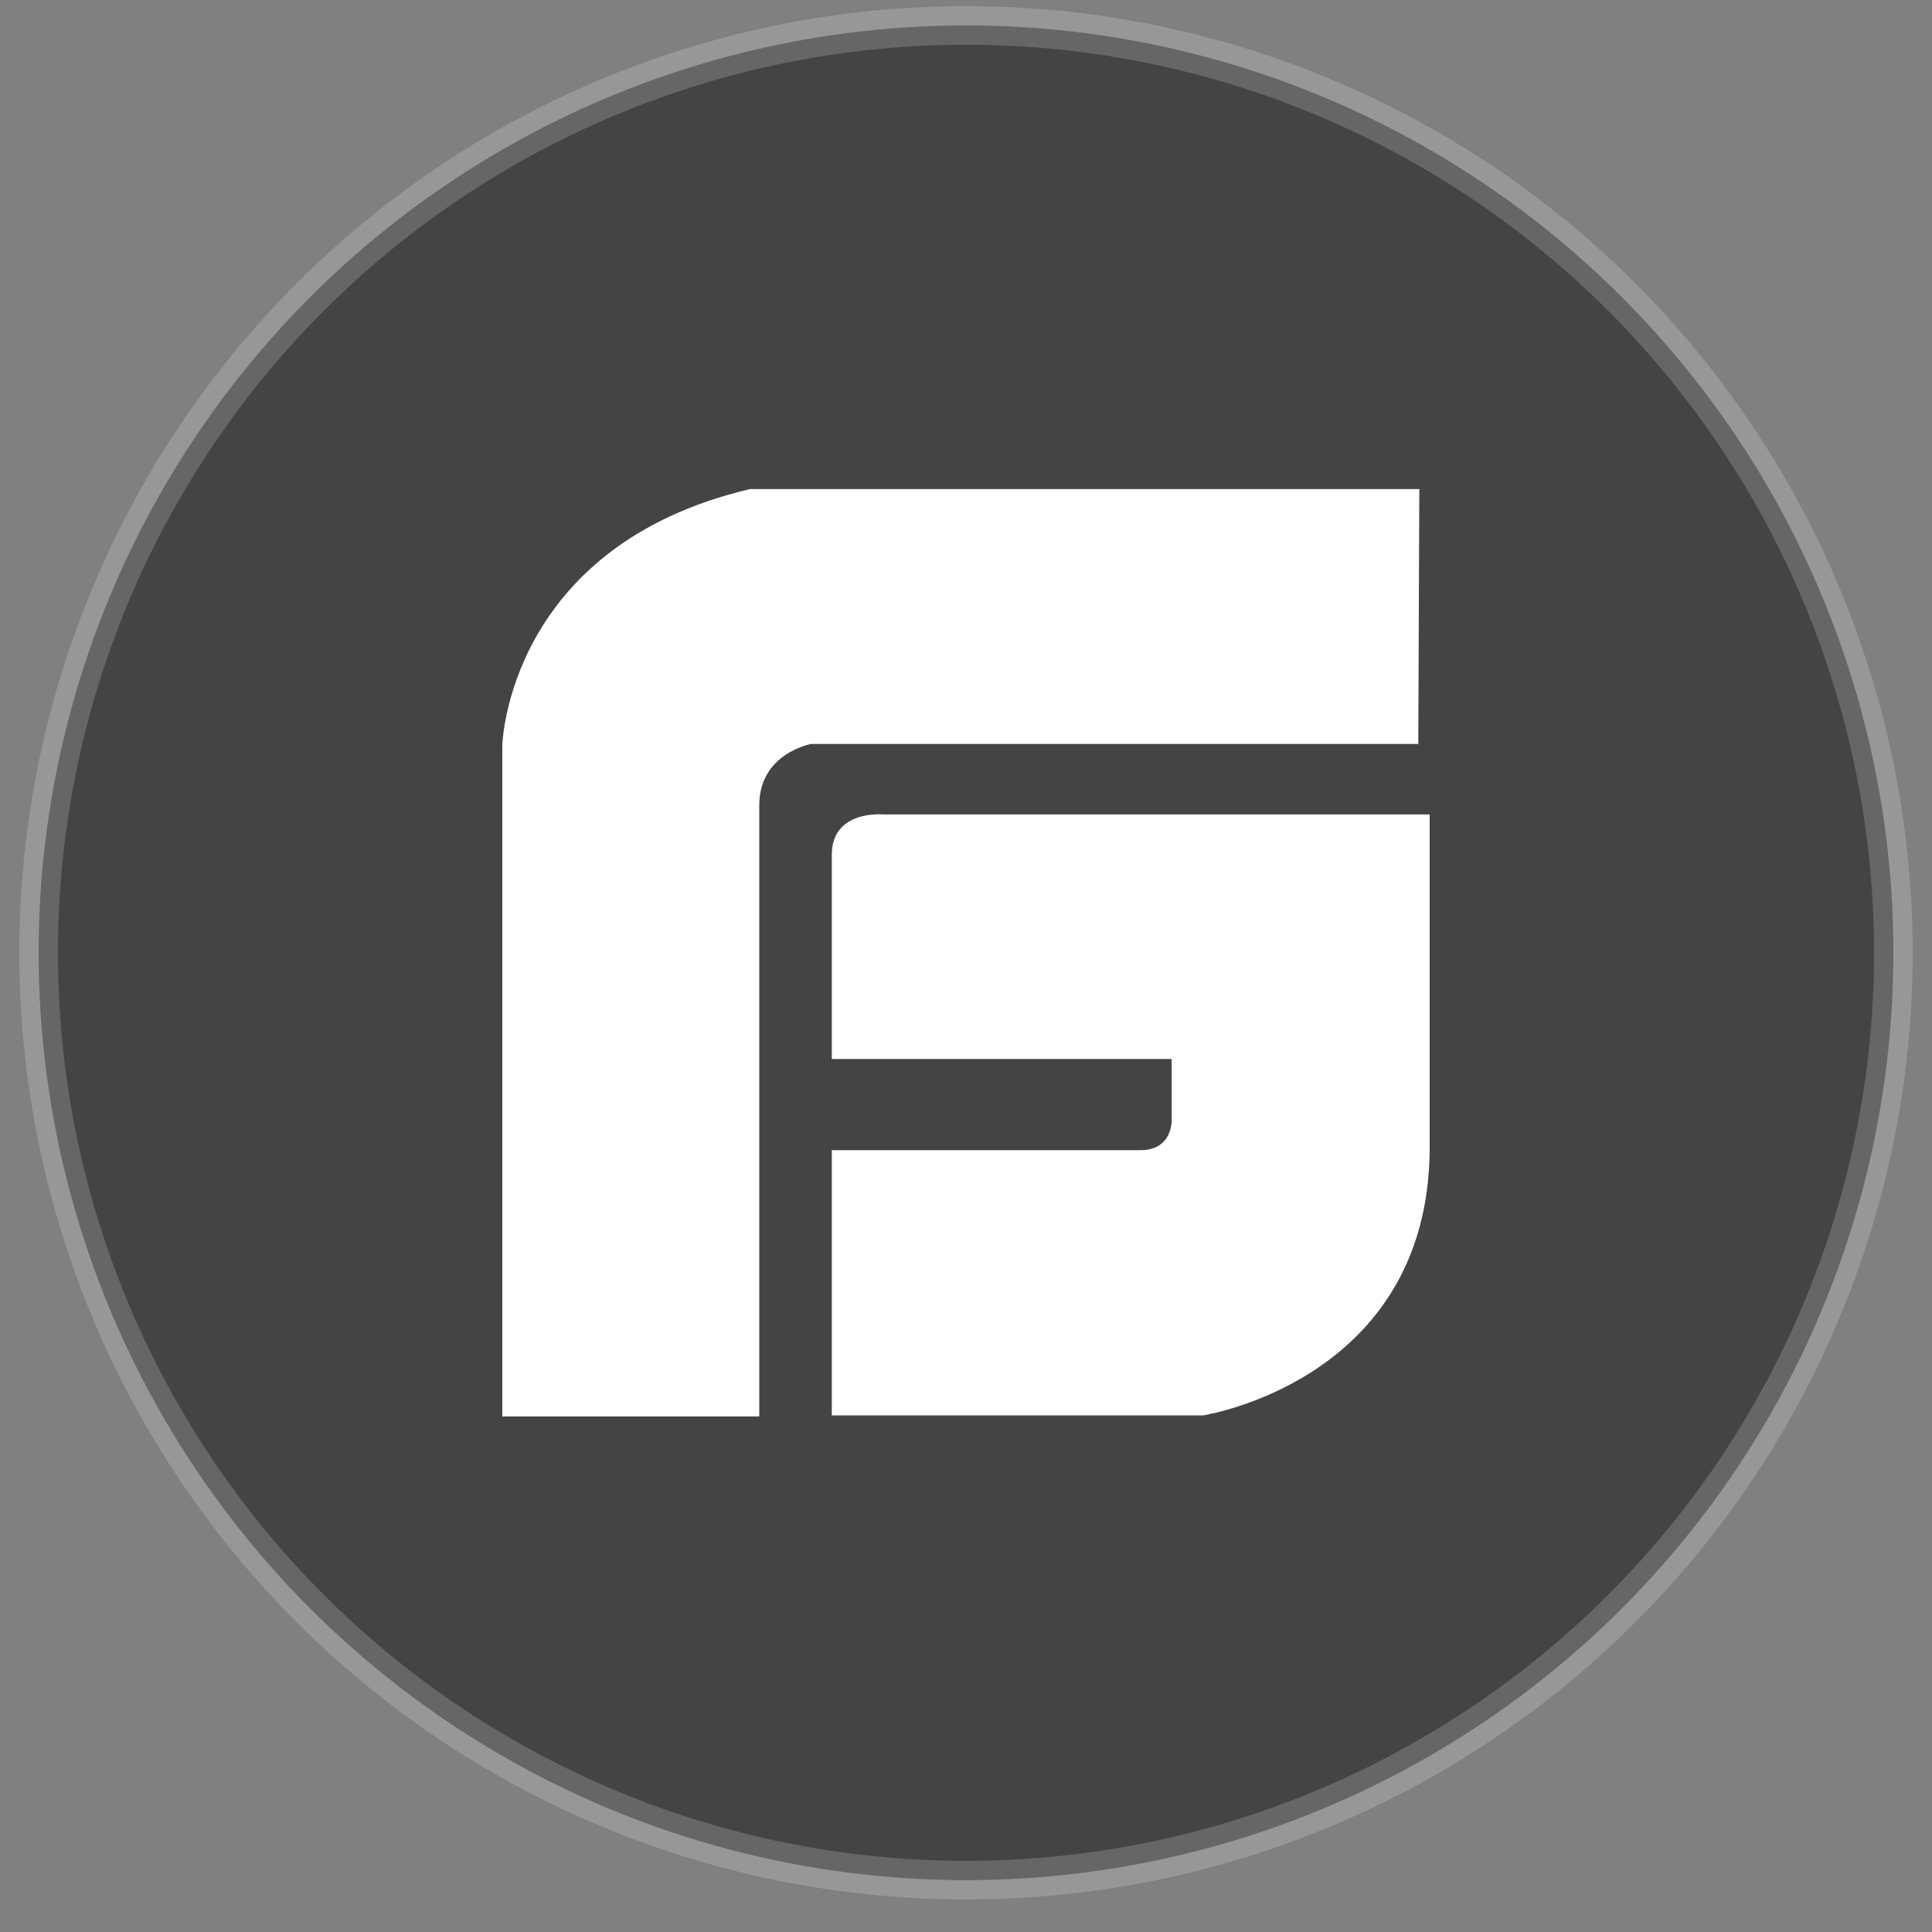
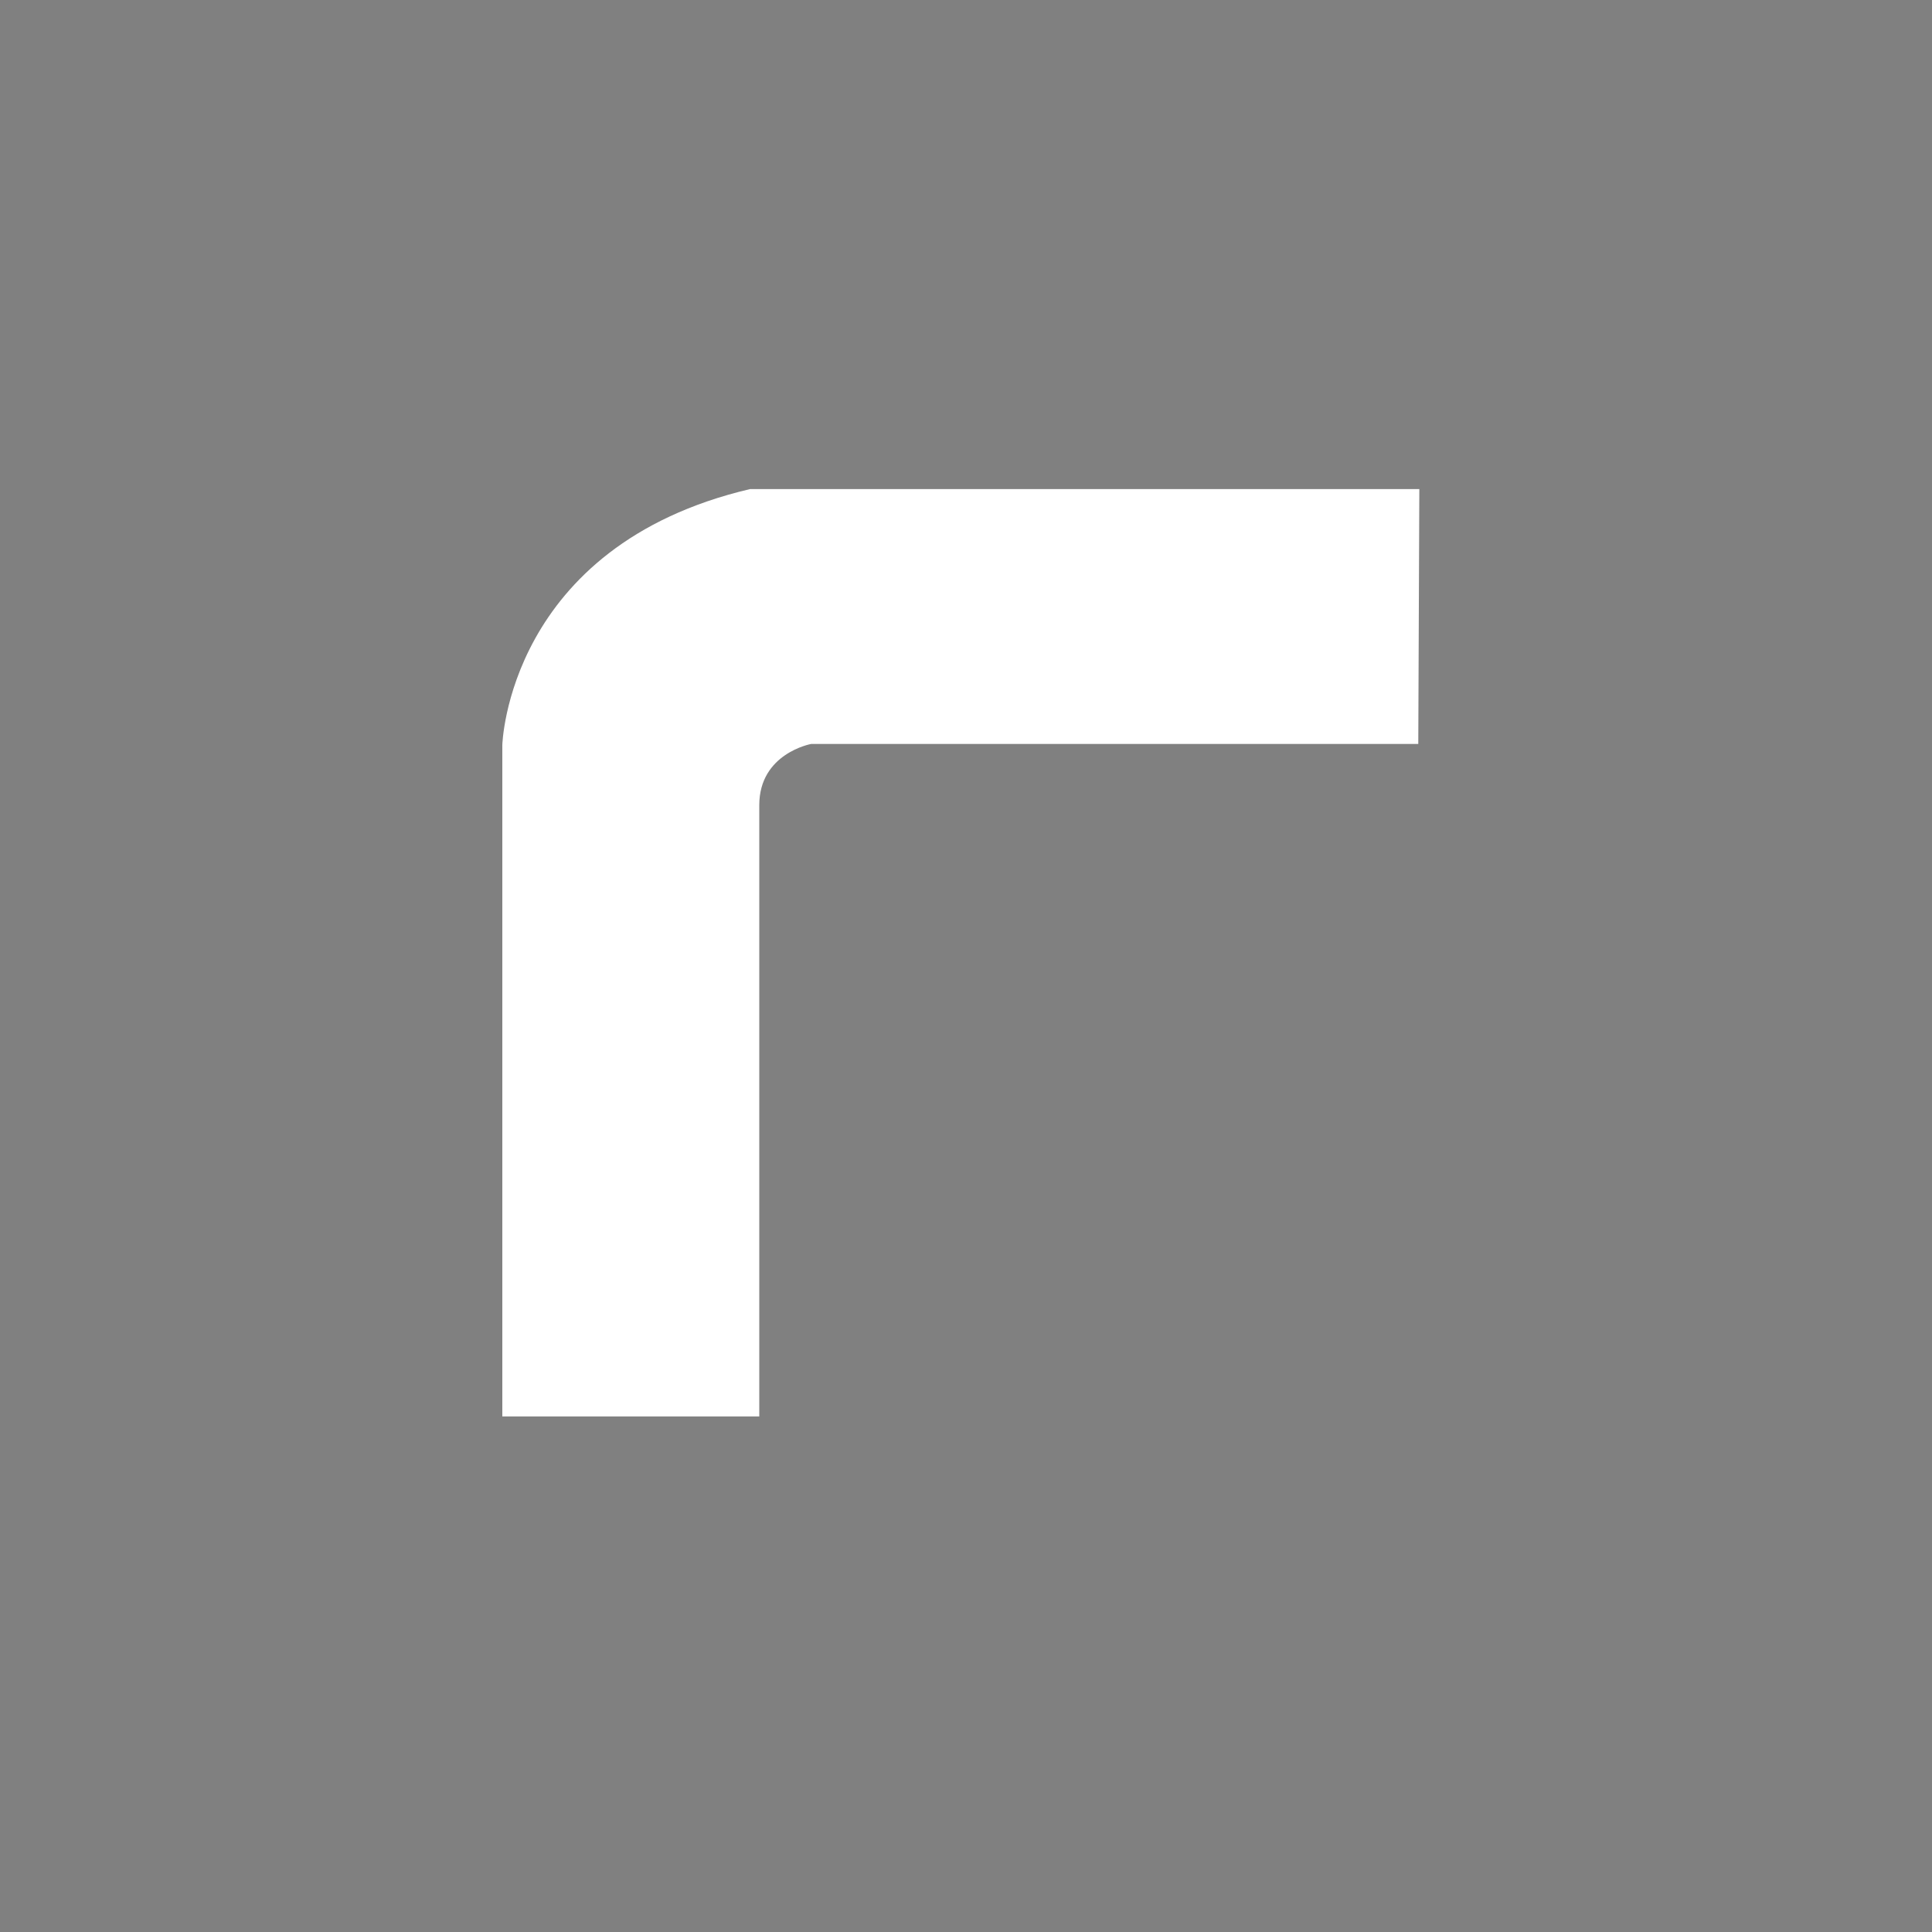
<svg xmlns="http://www.w3.org/2000/svg" width="50" height="50" viewBox="0 0 50 50" fill="#444">
  <rect x="0" y="0" width="50" height="50" fill="#808080" stroke="none" />
-   <circle cx="25" cy="24.658" r="24" stroke="white" stroke-opacity="0.18" />
-   <path d="M21.527 22.124C21.527 20.944 22.868 21.078 22.868 21.078H37V29.766C36.947 35.746 31.128 36.631 31.128 36.631H21.527V29.766H29.519C30.35 29.766 30.323 28.988 30.323 28.988V27.406H21.527V22.124Z" fill="white" />
  <path d="M19.409 12.658H36.732L36.705 19.254H20.991C20.991 19.254 19.65 19.496 19.65 20.837V36.658H13V19.281C13 19.281 13.134 14.133 19.409 12.658Z" fill="white" />
</svg>